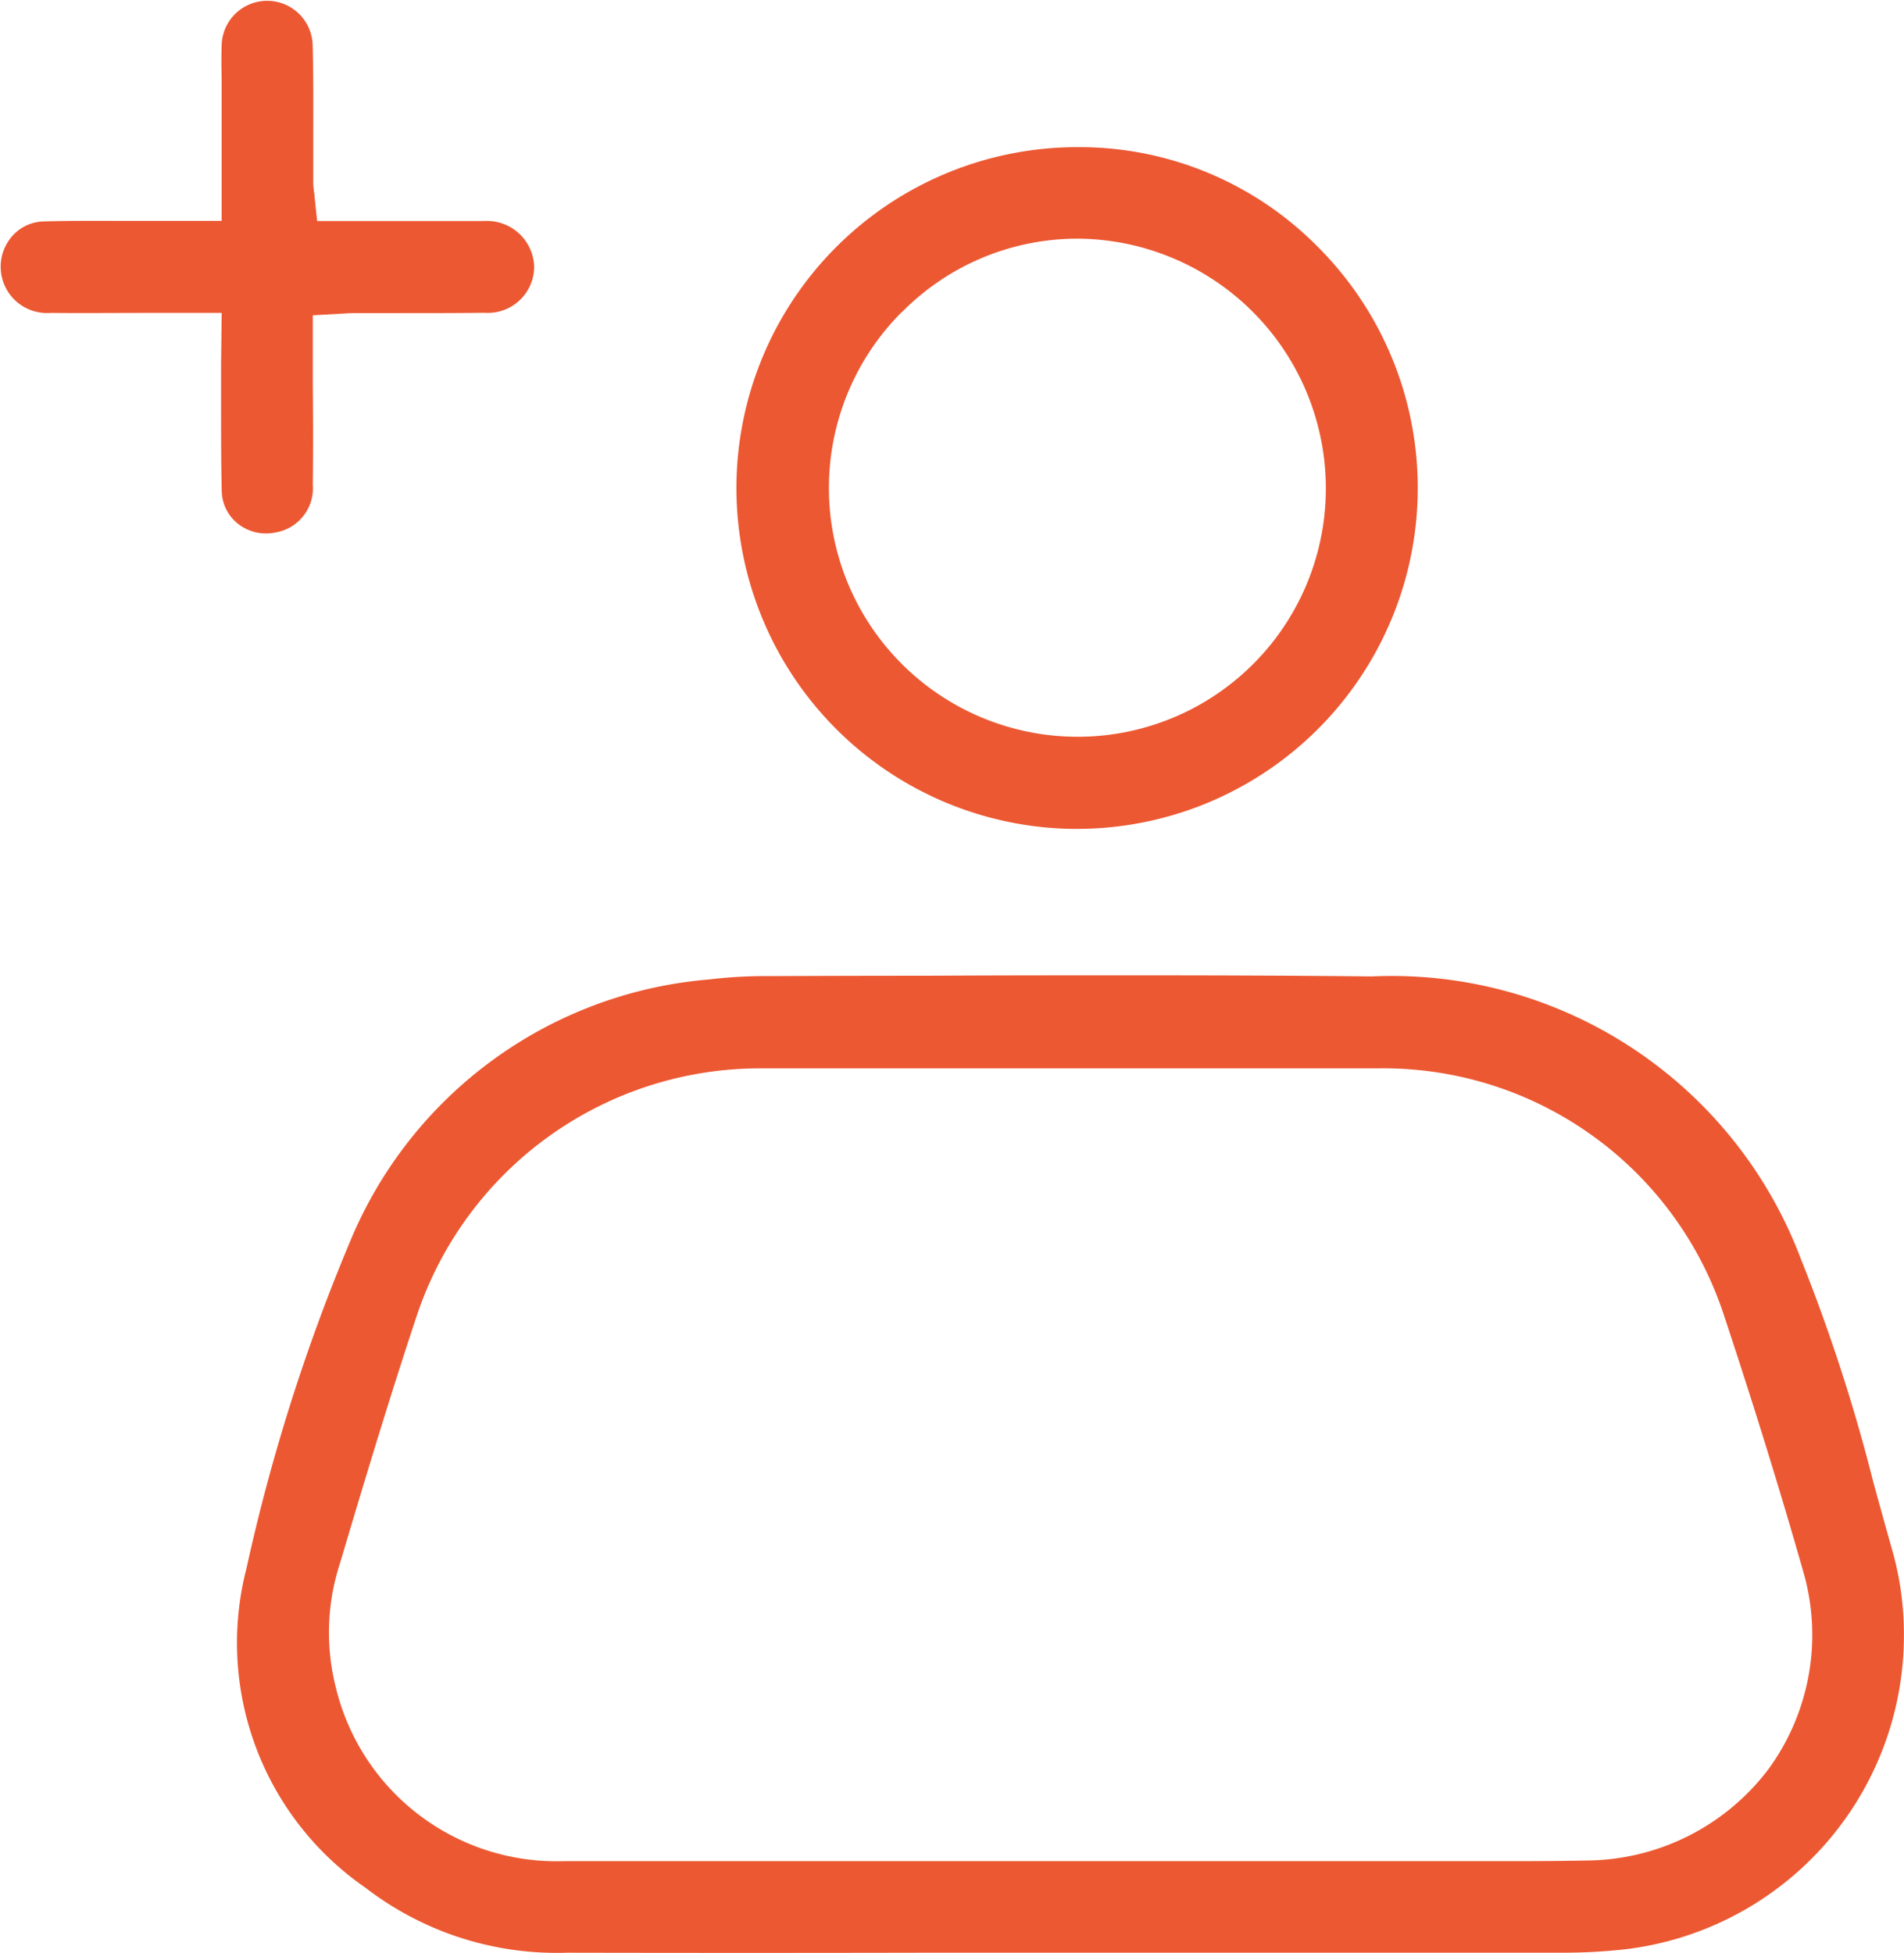
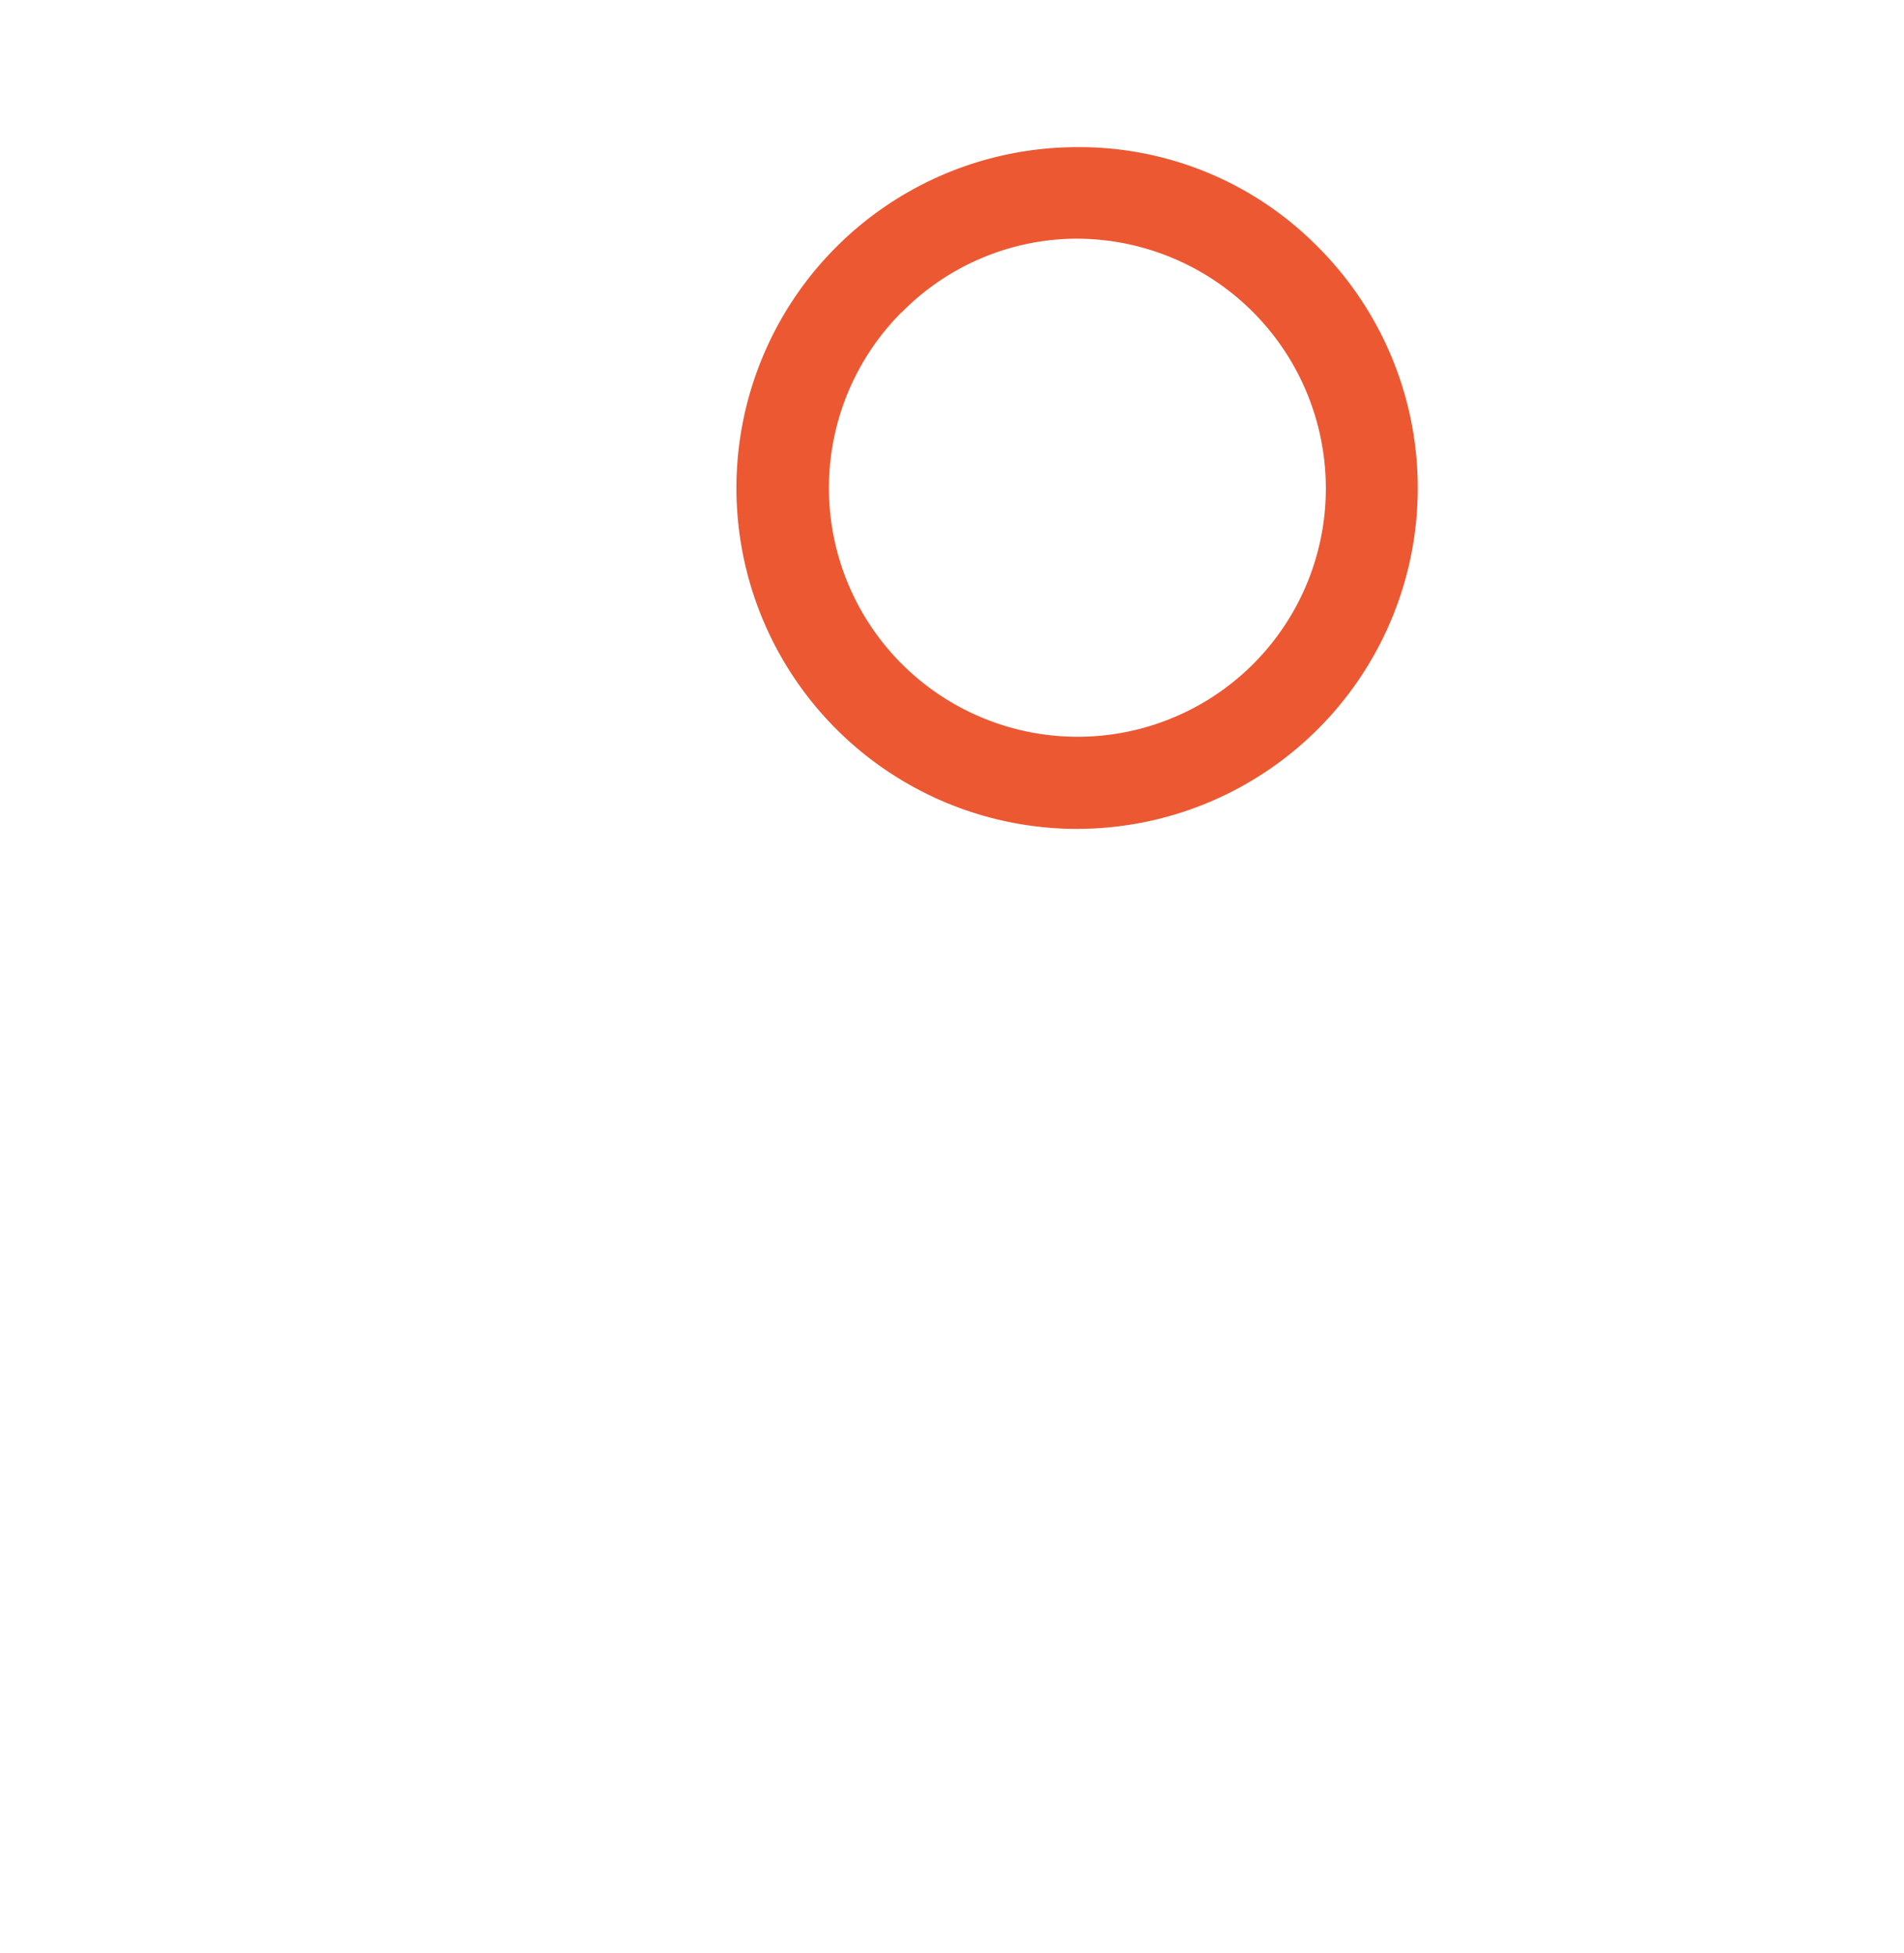
<svg xmlns="http://www.w3.org/2000/svg" id="Group_2366" data-name="Group 2366" viewBox="0 0 36.311 37.238">
-   <path id="Path_6844" data-name="Path 6844" d="M784.966,376.23a33.664,33.664,0,0,0-1.386-4.271,8.34,8.34,0,0,0-8.184-5.383c-1.493-.016-3-.021-4.5-.021-1.336,0-2.667,0-3.976.008q-1.495,0-2.99.007a8.976,8.976,0,0,0-1.173.064,8.136,8.136,0,0,0-6.839,4.985,36.084,36.084,0,0,0-1.98,6.242,5.674,5.674,0,0,0,2.27,6.093,5.973,5.973,0,0,0,3.84,1.238q3.416.007,6.832,0h5q3.586,0,7.172,0a10.8,10.8,0,0,0,1.187-.066,6.027,6.027,0,0,0,5.307-5.922,5.883,5.883,0,0,0-.2-1.608C785.217,377.142,785.091,376.686,784.966,376.23Zm-1.994,5.45a4.385,4.385,0,0,1-3.482,1.754c-.453.009-.91.012-1.363.012-.356,0-.709,0-1.058,0s-.715,0-1.071,0h-9.214q-3.4,0-6.8,0a4.328,4.328,0,0,1-4.346-3.326,4.259,4.259,0,0,1,.079-2.342l.2-.67c.4-1.338.822-2.722,1.272-4.073a6.9,6.9,0,0,1,6.573-4.706h11.77a6.833,6.833,0,0,1,6.589,4.729c.549,1.654,1.052,3.277,1.494,4.825A4.342,4.342,0,0,1,782.972,381.68Z" transform="translate(-749.237 -347.957)" fill="#ec5832" />
  <path id="Path_6845" data-name="Path 6845" d="M823.052,275.441h.035a6.5,6.5,0,0,0,4.512-11.128,6.384,6.384,0,0,0-4.569-1.871,6.5,6.5,0,0,0,.023,13Zm-3.353-9.854a4.7,4.7,0,0,1,3.345-1.4h0a4.761,4.761,0,0,1,4.738,4.755,4.733,4.733,0,0,1-4.739,4.743h0a4.744,4.744,0,0,1-3.347-8.1Z" transform="translate(-802.497 -259.636)" fill="#ec5832" />
-   <path id="Path_6846" data-name="Path 6846" d="M728.146,250.91c0,.246,0,.493,0,.739,0,.548,0,1.115.013,1.668a.813.813,0,0,0,.314.625.867.867,0,0,0,.722.16.853.853,0,0,0,.7-.908c.007-.627.006-1.242,0-1.892q0-.417,0-.839v-.5l.6-.034c.116-.008.205-.008.3-.008l.7,0c.552,0,1.122,0,1.68-.006a.882.882,0,0,0,.942-.883.9.9,0,0,0-.958-.866c-.375,0-.75,0-1.126,0h-2.055l-.05-.475c0-.035-.007-.063-.01-.087a1.371,1.371,0,0,1-.014-.173q0-.418,0-.837c0-.591.005-1.2-.012-1.8a.868.868,0,0,0-1.735.03c-.006.2-.005.4,0,.606v2.733h-.986l-.743,0c-.548,0-1.114-.005-1.666.01a.829.829,0,0,0-.65.344.883.883,0,0,0,.784,1.4c.618.006,1.229,0,1.876,0h1.386Z" transform="translate(-723.93 -243.951)" fill="#ec5832" />
</svg>